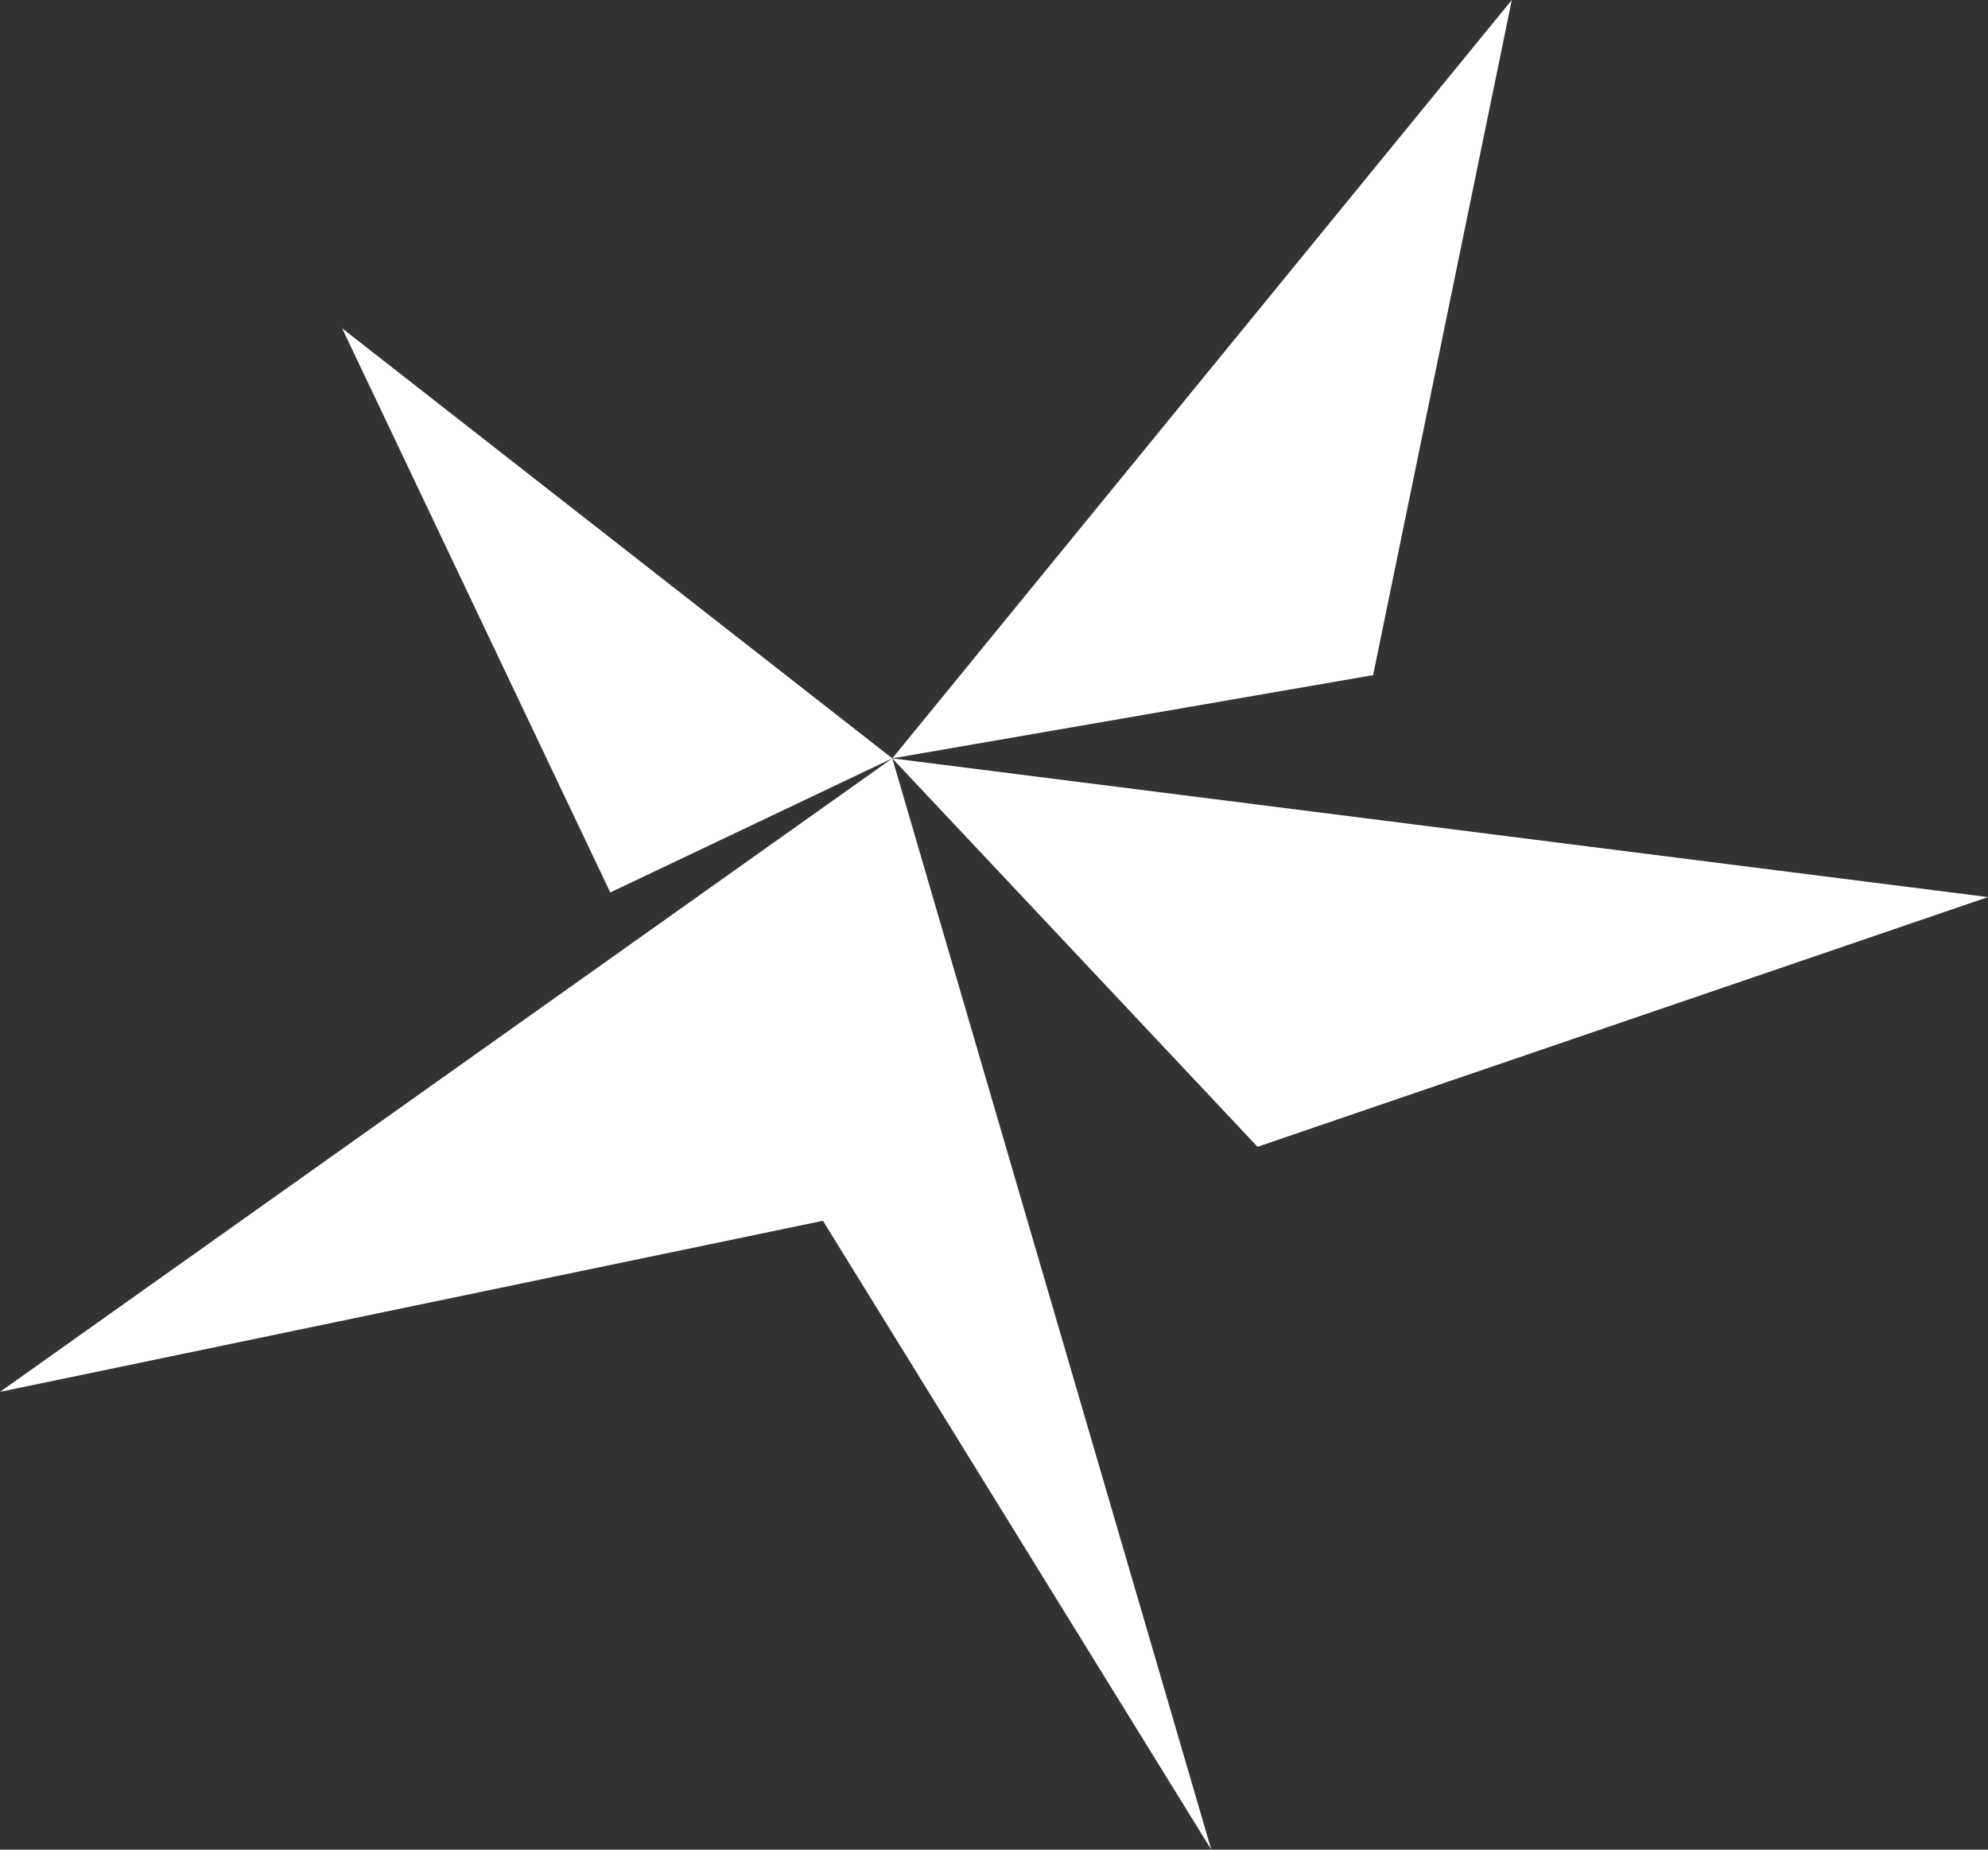
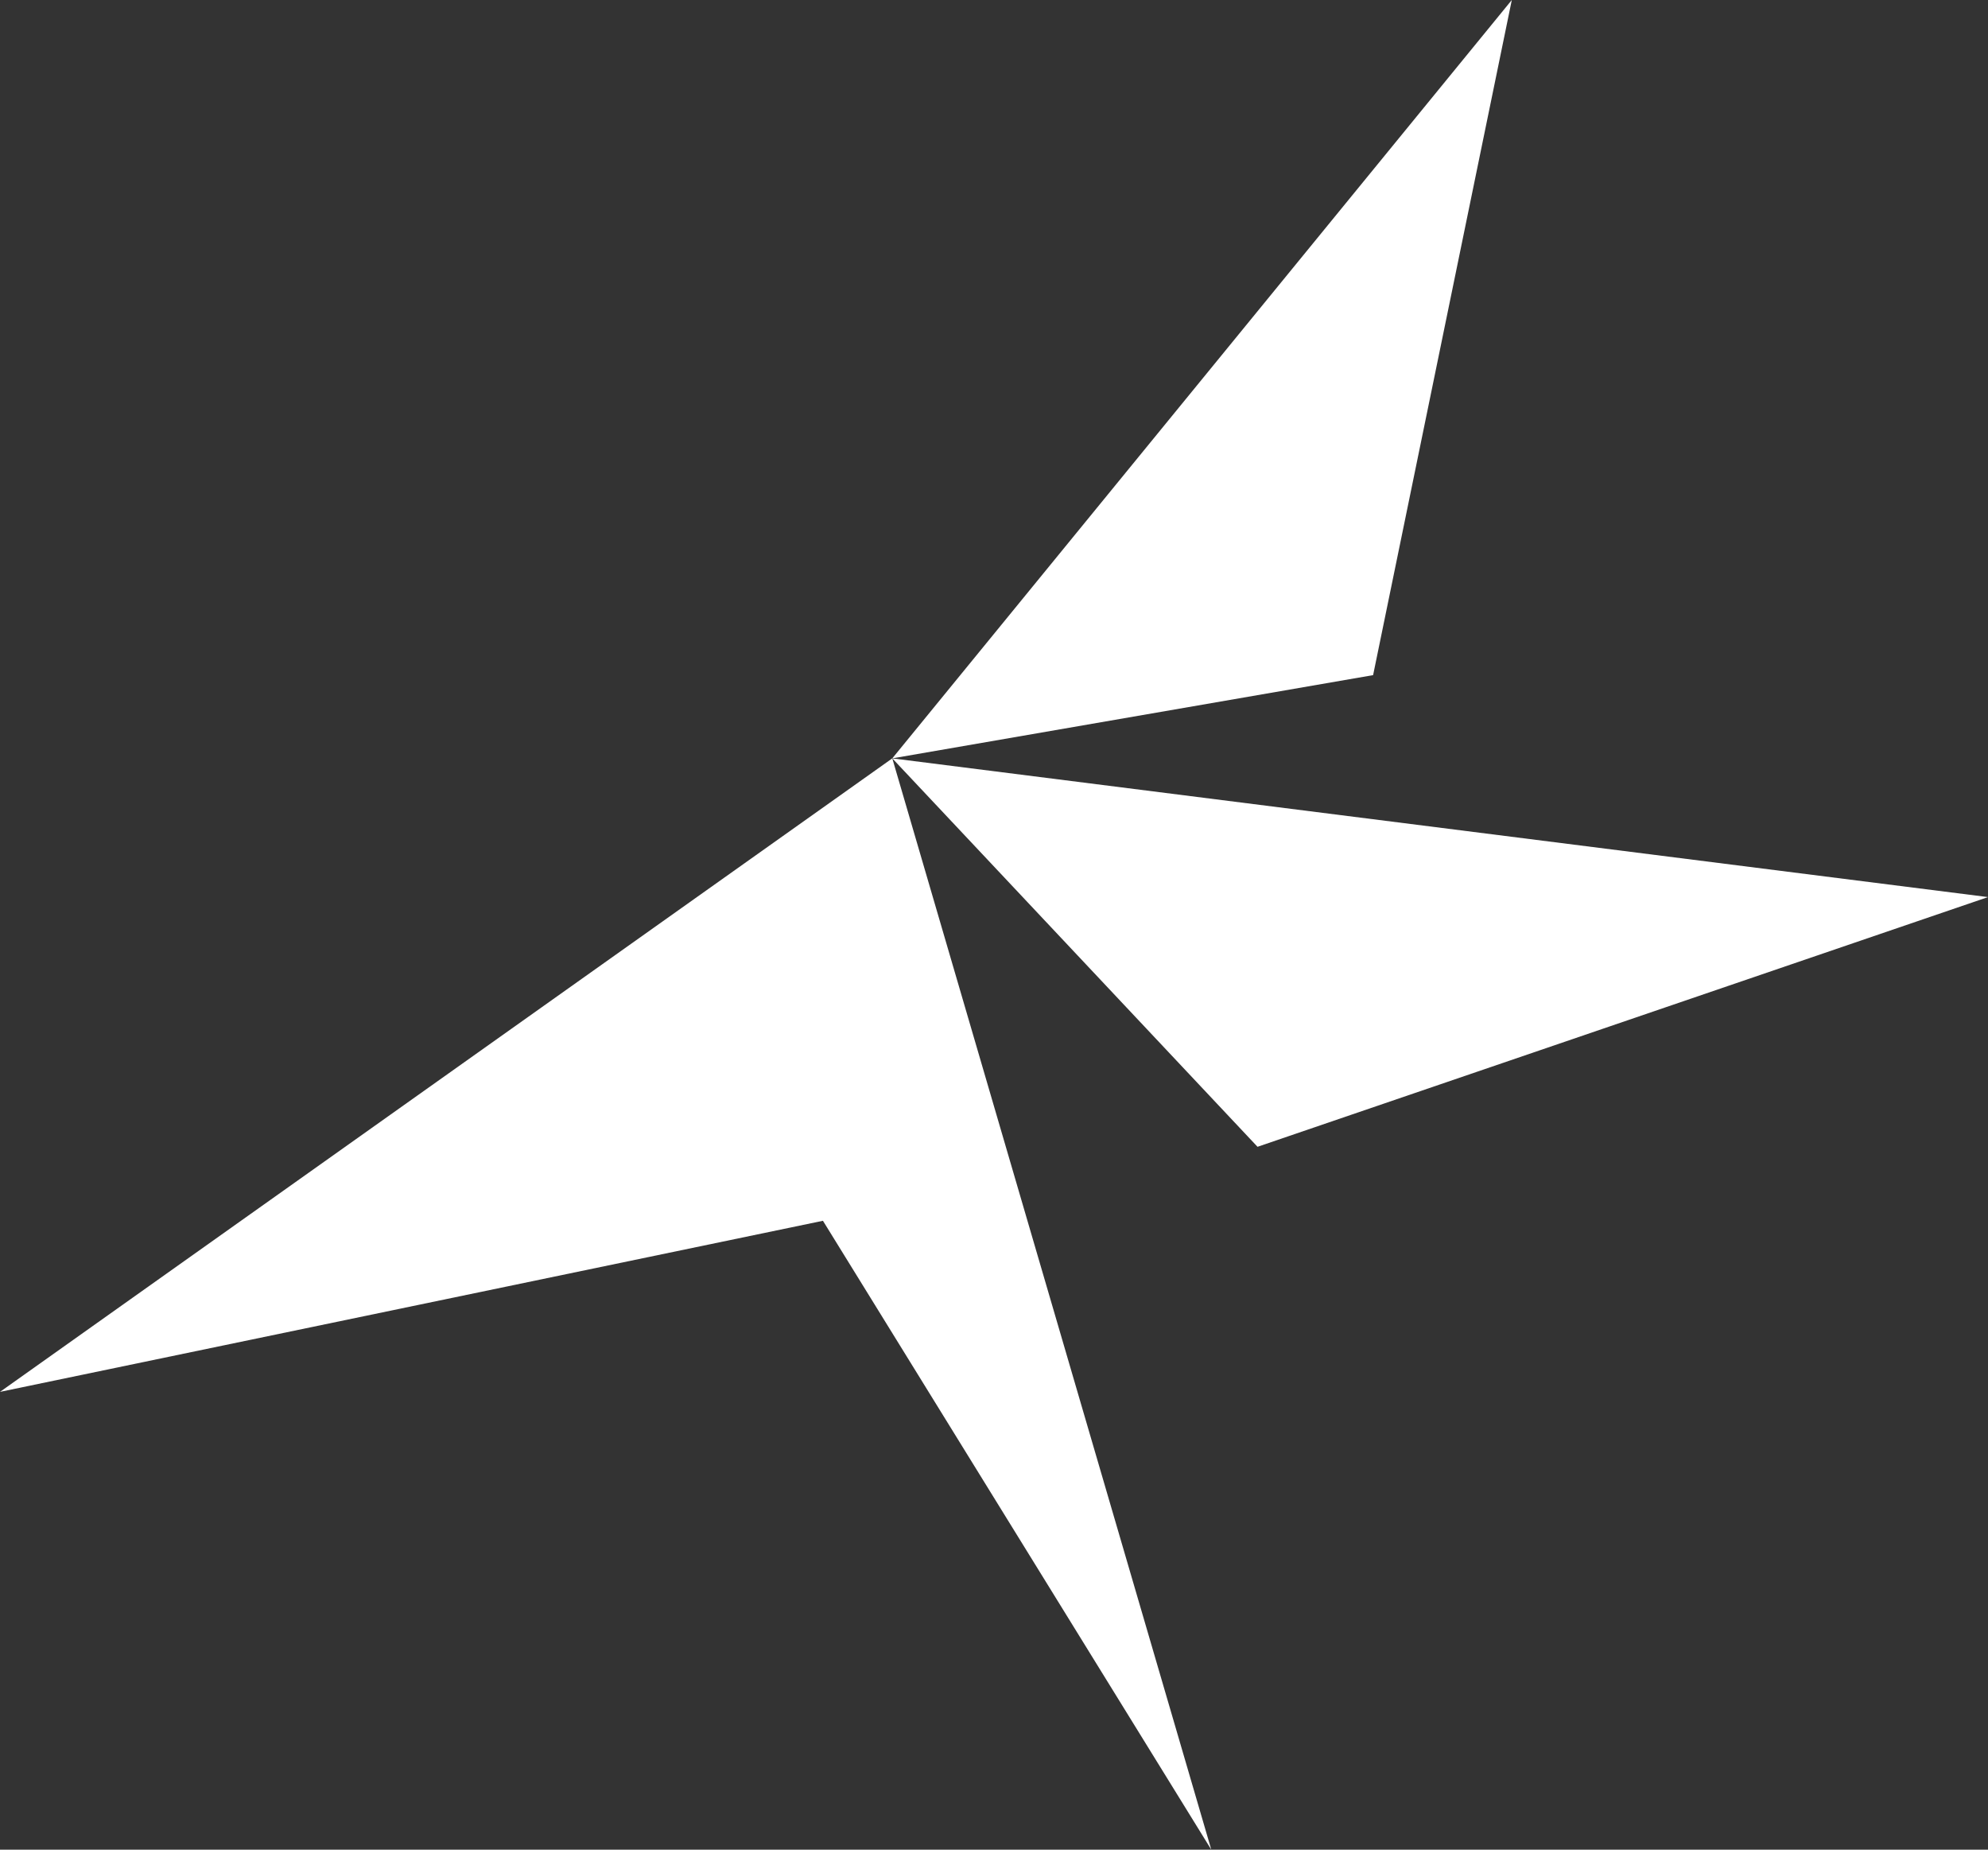
<svg xmlns="http://www.w3.org/2000/svg" version="1.1" id="Ebene_1" x="0px" y="0px" viewBox="0 0 43 40" style="enable-background:new 0 0 43 40;" xml:space="preserve">
  <rect x="0" y="0" width="43" height="40" fill="#333333" stroke="none" />
  <style type="text/css">
	.st0{fill:#FFFFFF;}
</style>
  <polygon class="st0" points="19.3,16.4 32.7,0 29.7,14.6 " />
  <polygon class="st0" points="27.2,24.8 19.3,16.4 43,19.4 " />
-   <polygon class="st0" points="7.4,7.1 19.3,16.4 13.2,19.3 " />
  <polygon class="st0" points="26.2,40 19.3,16.4 19.3,16.4 19.3,16.4 19.3,16.4 19.3,16.4 0,30.1 17.8,26.4 17.8,26.4 " />
</svg>